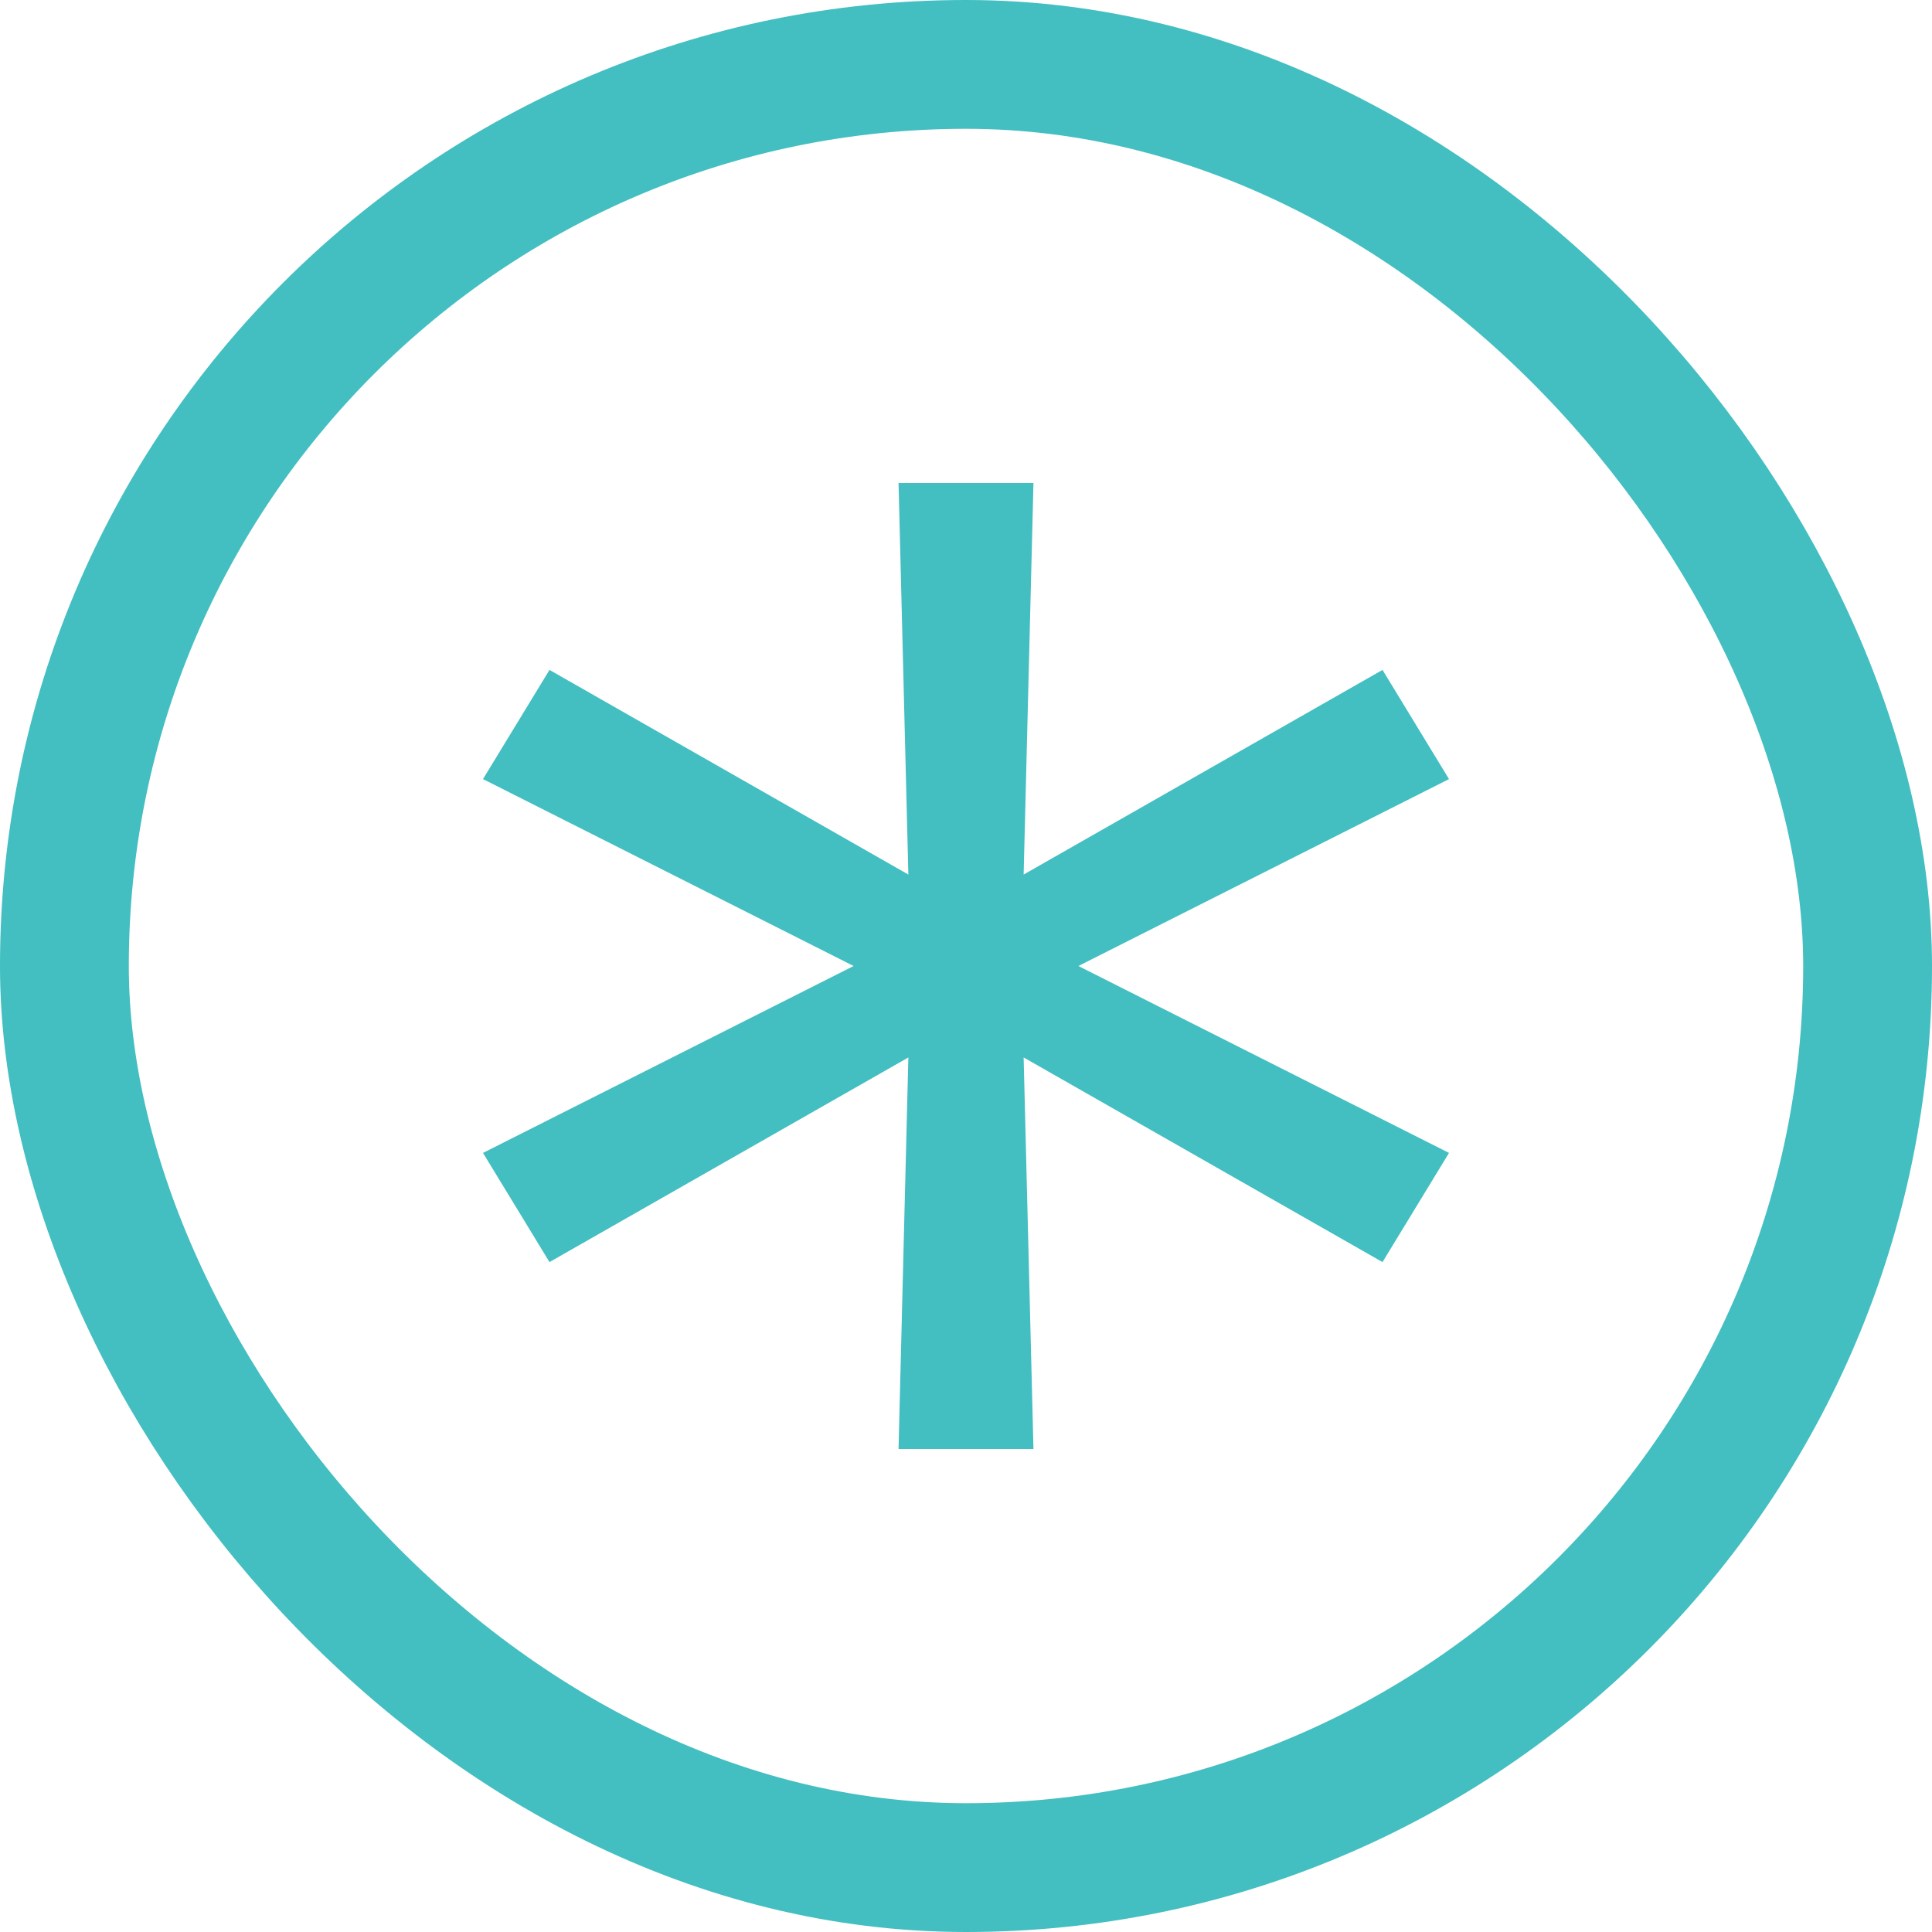
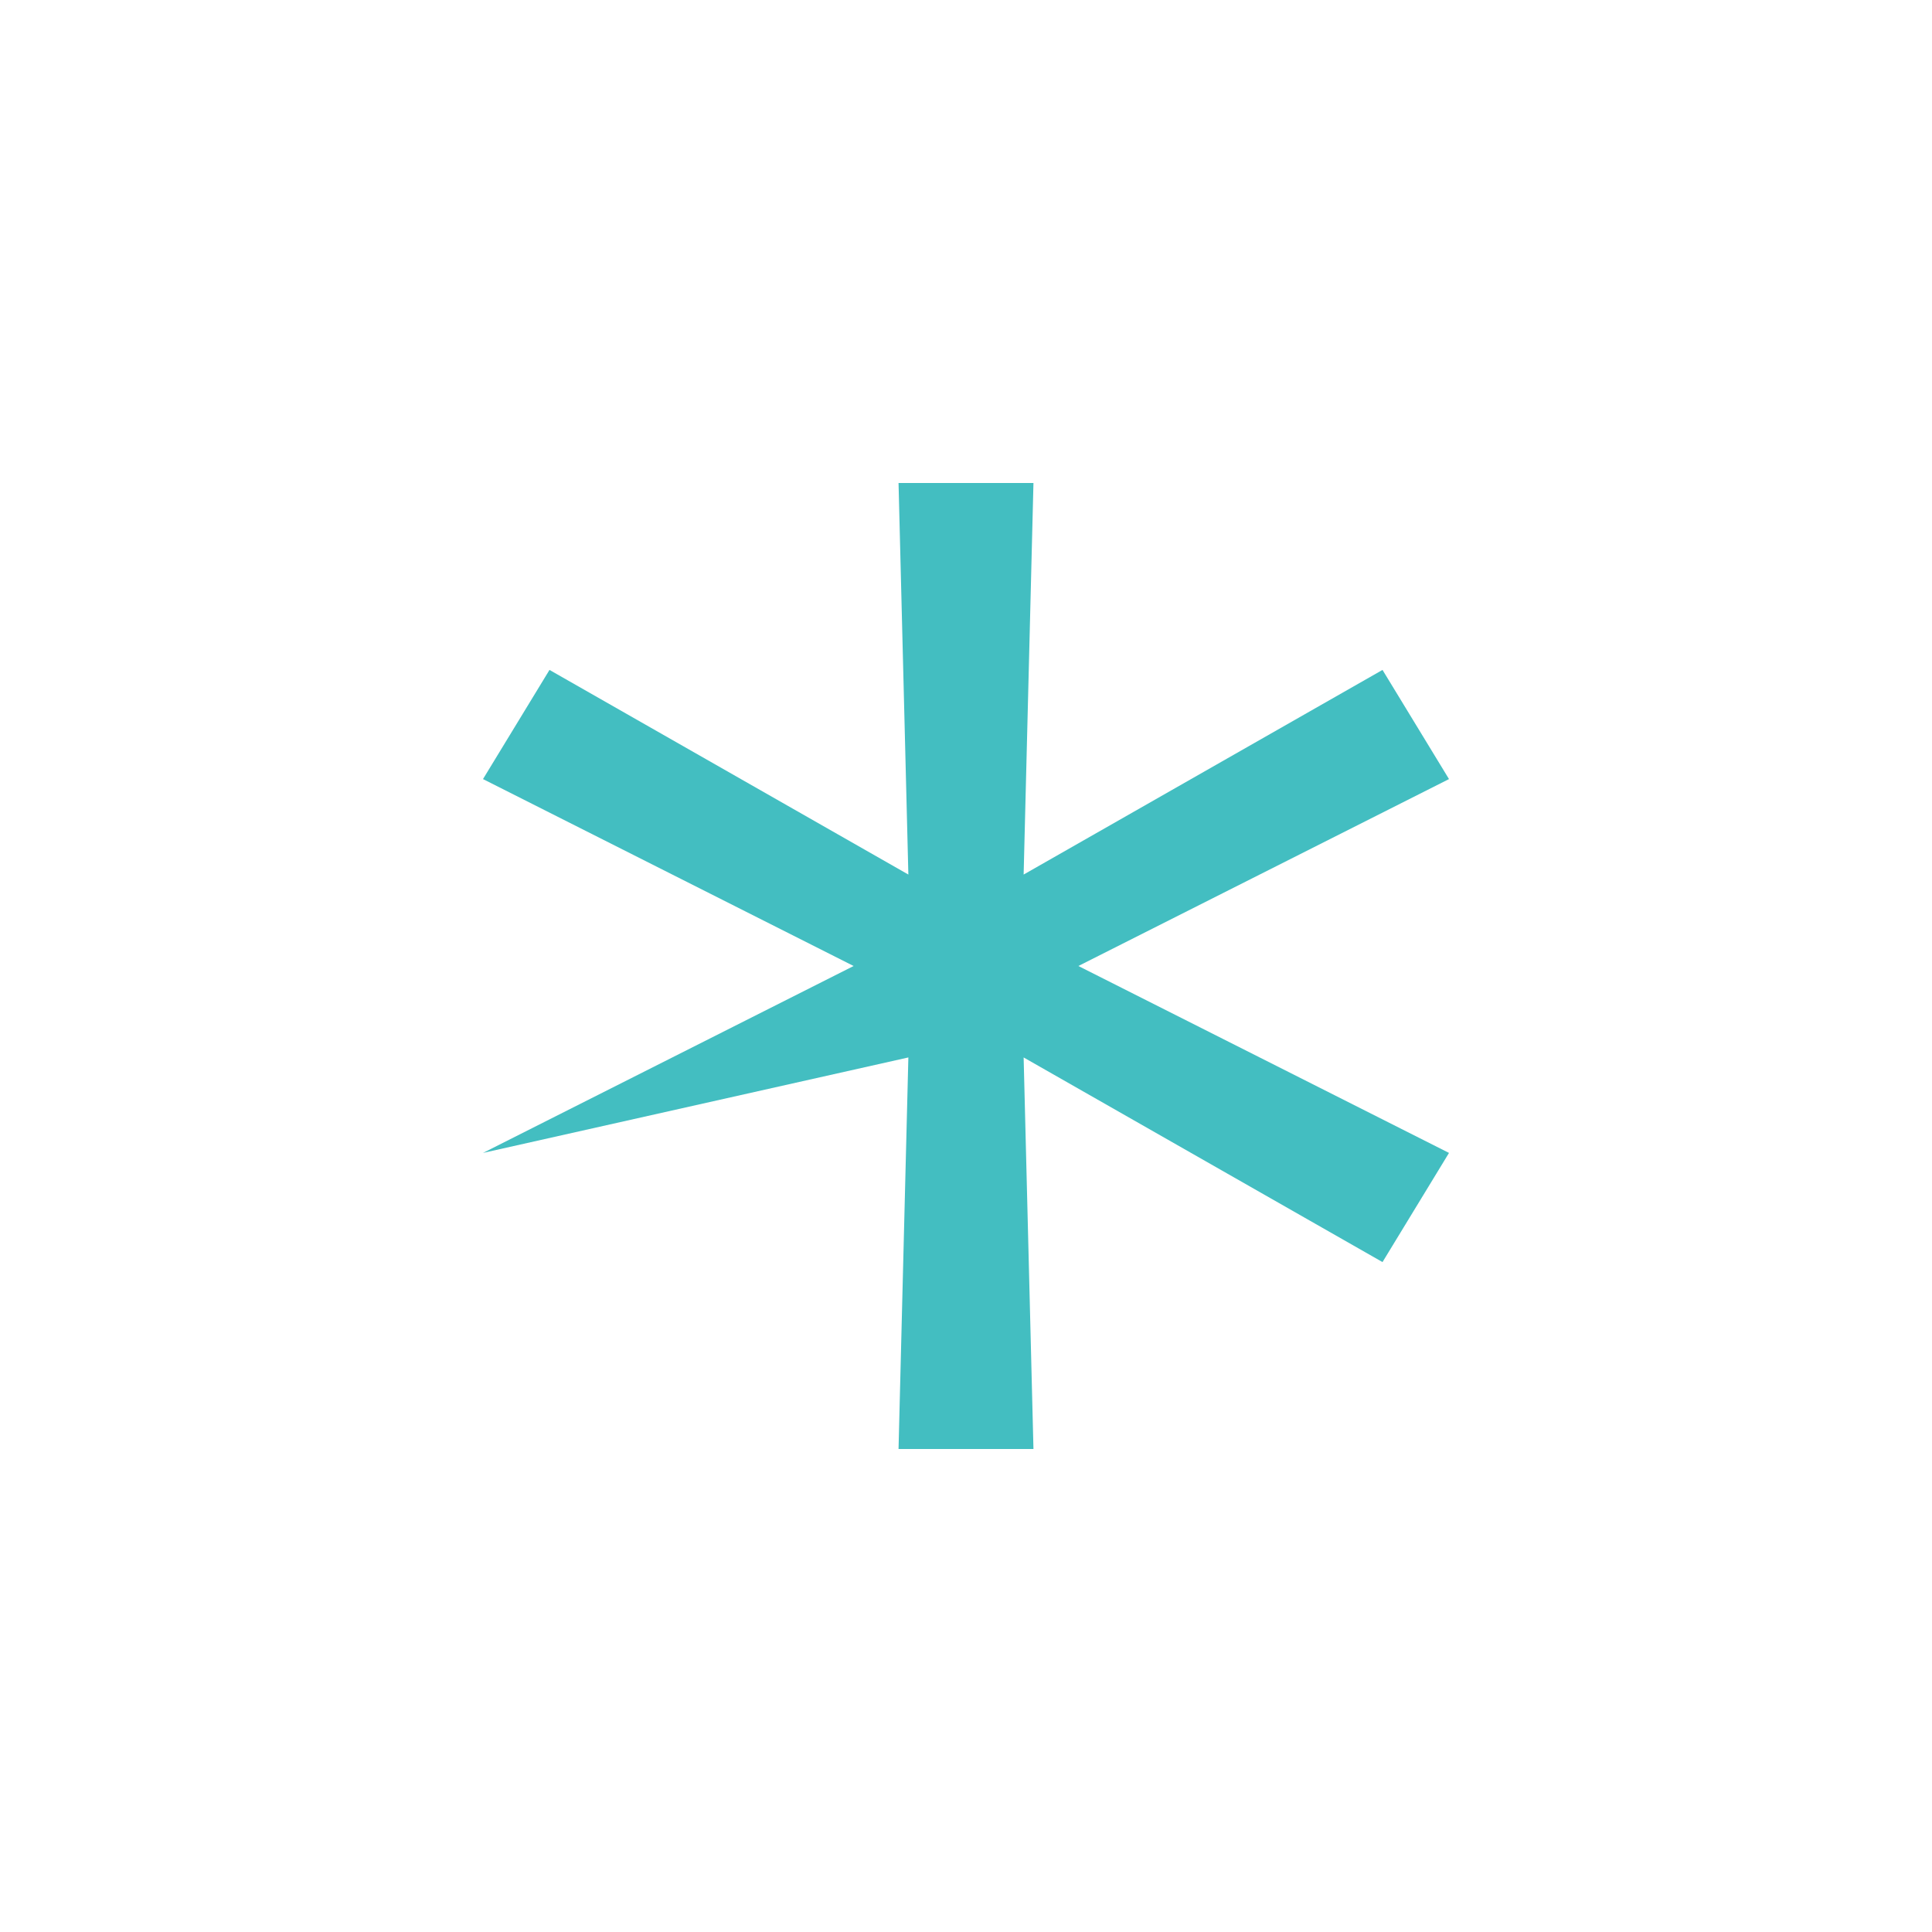
<svg xmlns="http://www.w3.org/2000/svg" width="12" height="12" viewBox="0 0 12 12" fill="none">
-   <rect x="0.4" y="0.4" width="11.2" height="11.2" rx="5.6" stroke="#43BEC1" stroke-width="0.8" />
-   <path d="M5.581 9L5.642 6.568L3.413 7.839L3 7.161L5.302 6L3 4.839L3.413 4.161L5.642 5.432L5.581 3H6.419L6.358 5.432L8.587 4.161L9 4.839L6.698 6L9 7.161L8.587 7.839L6.358 6.568L6.419 9H5.581Z" fill="#43BEC1" />
+   <path d="M5.581 9L5.642 6.568L3 7.161L5.302 6L3 4.839L3.413 4.161L5.642 5.432L5.581 3H6.419L6.358 5.432L8.587 4.161L9 4.839L6.698 6L9 7.161L8.587 7.839L6.358 6.568L6.419 9H5.581Z" fill="#43BEC1" />
</svg>